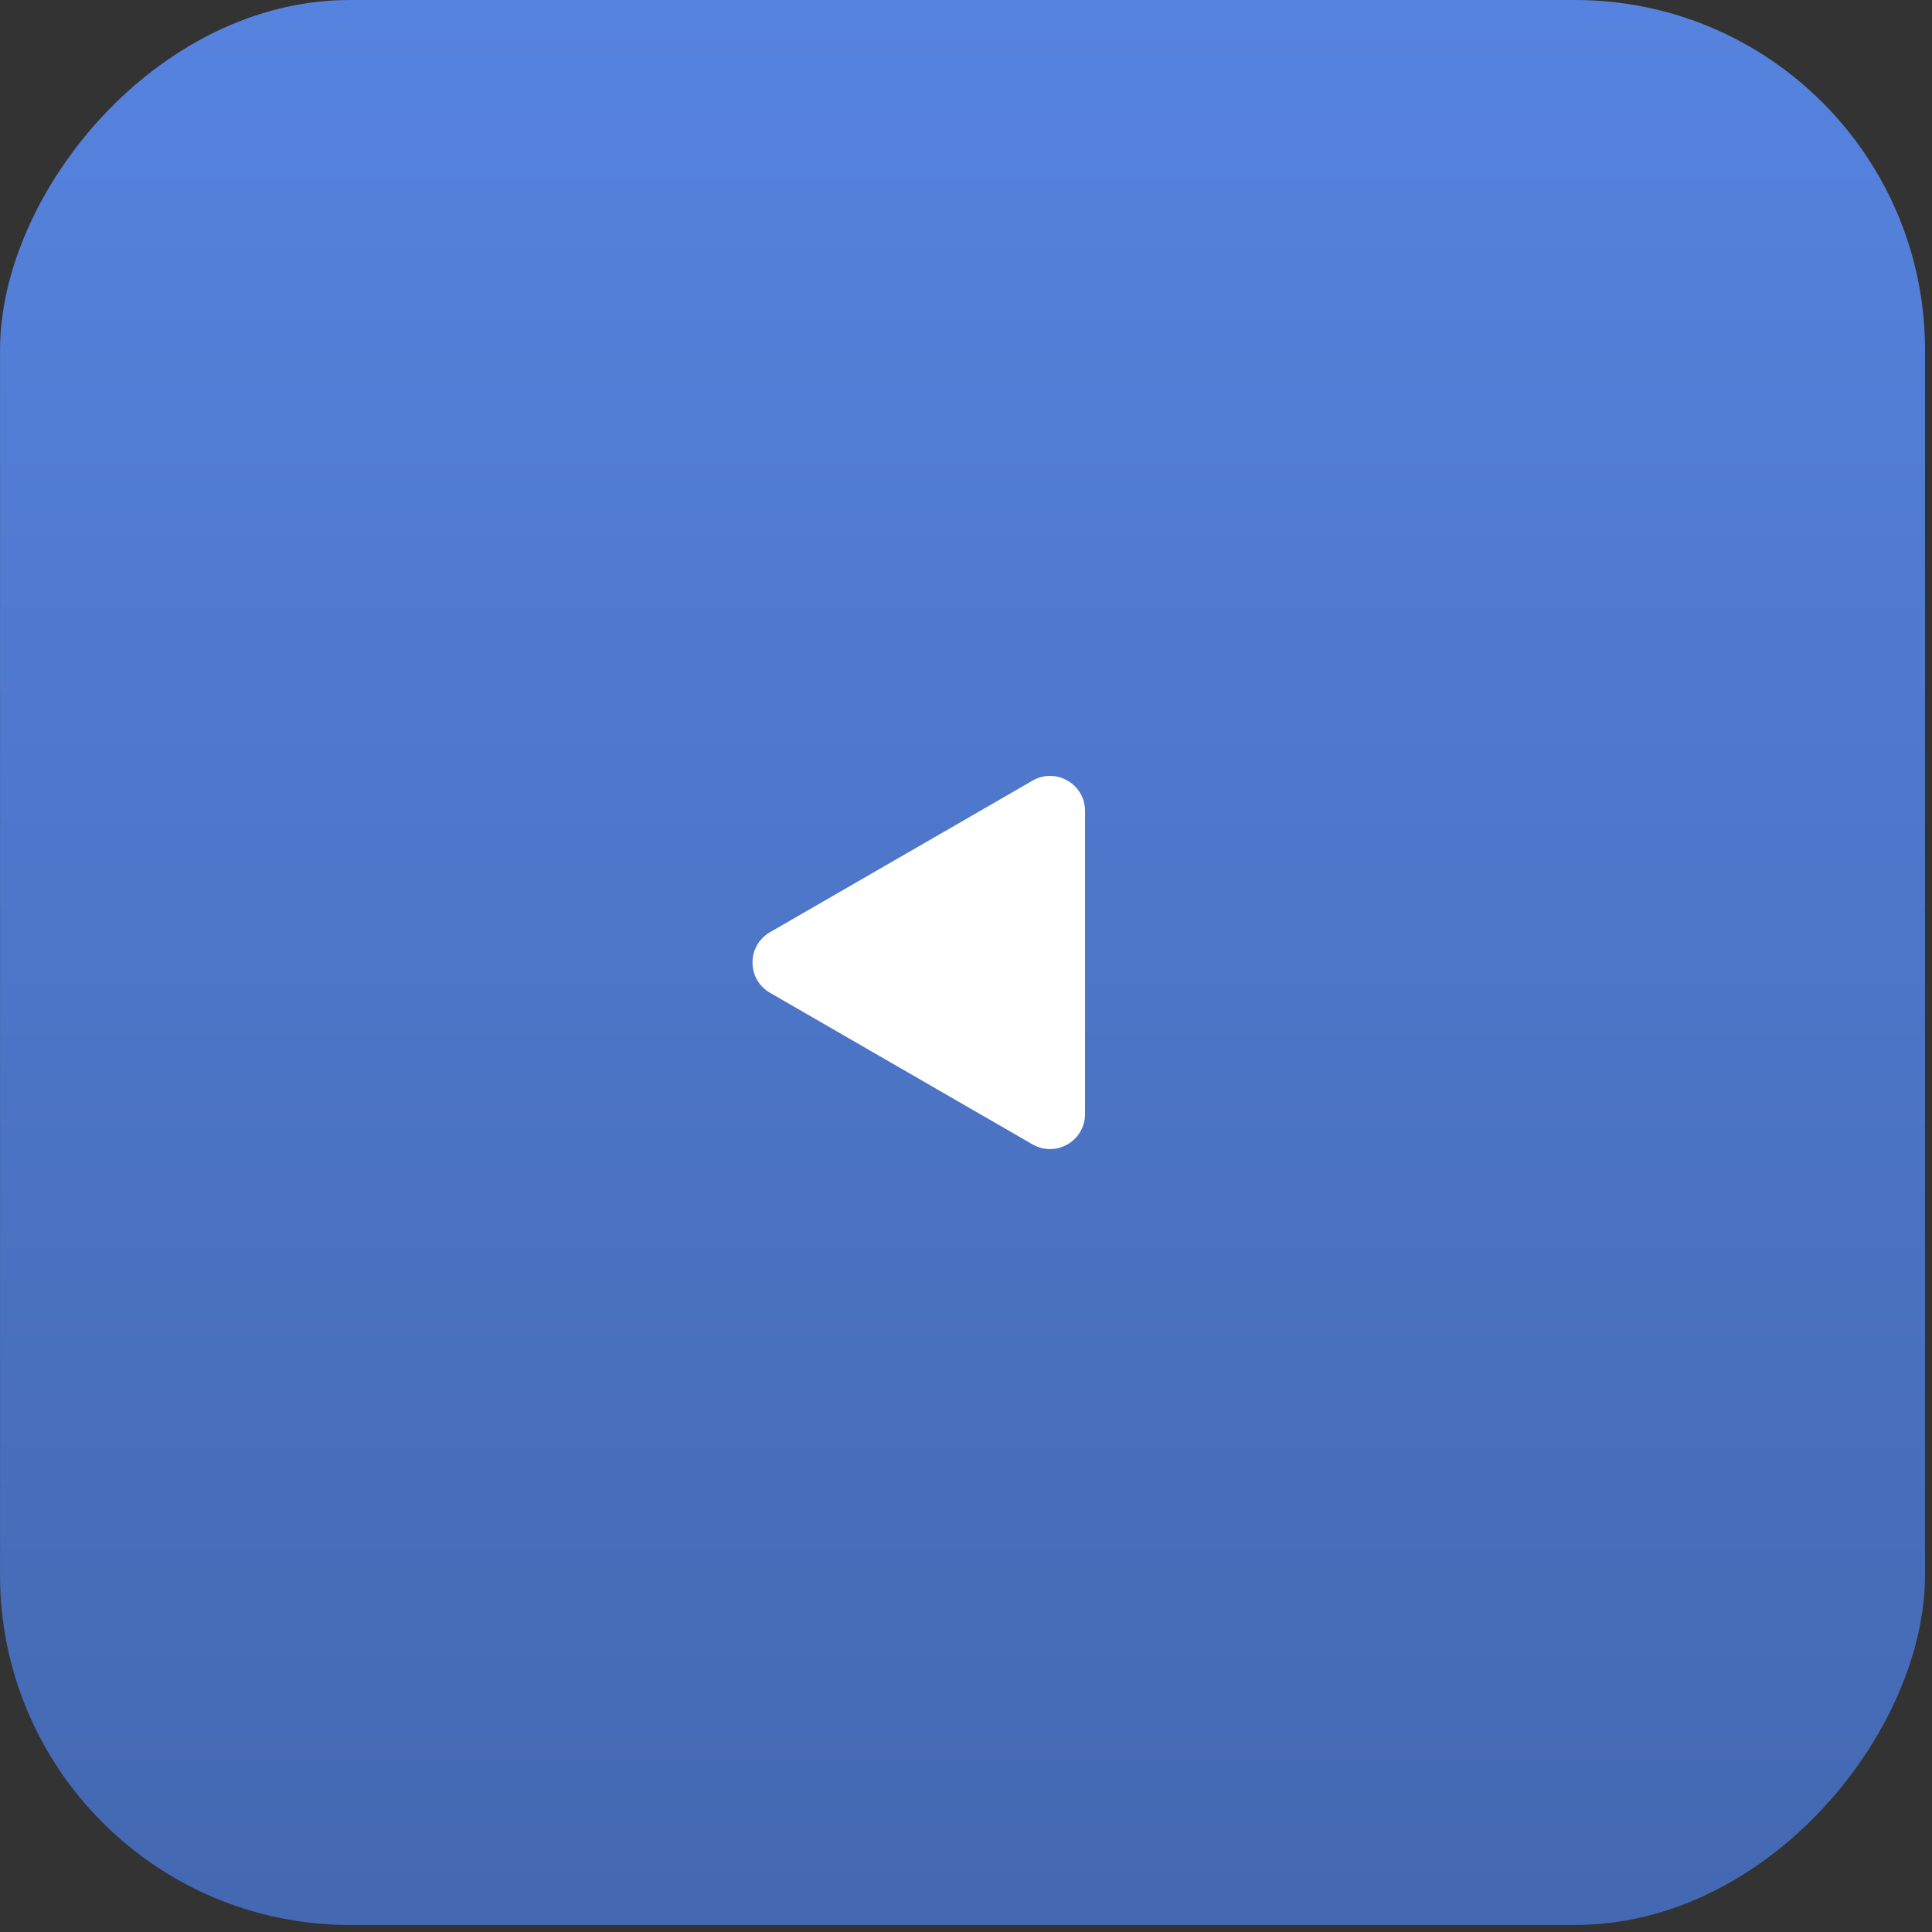
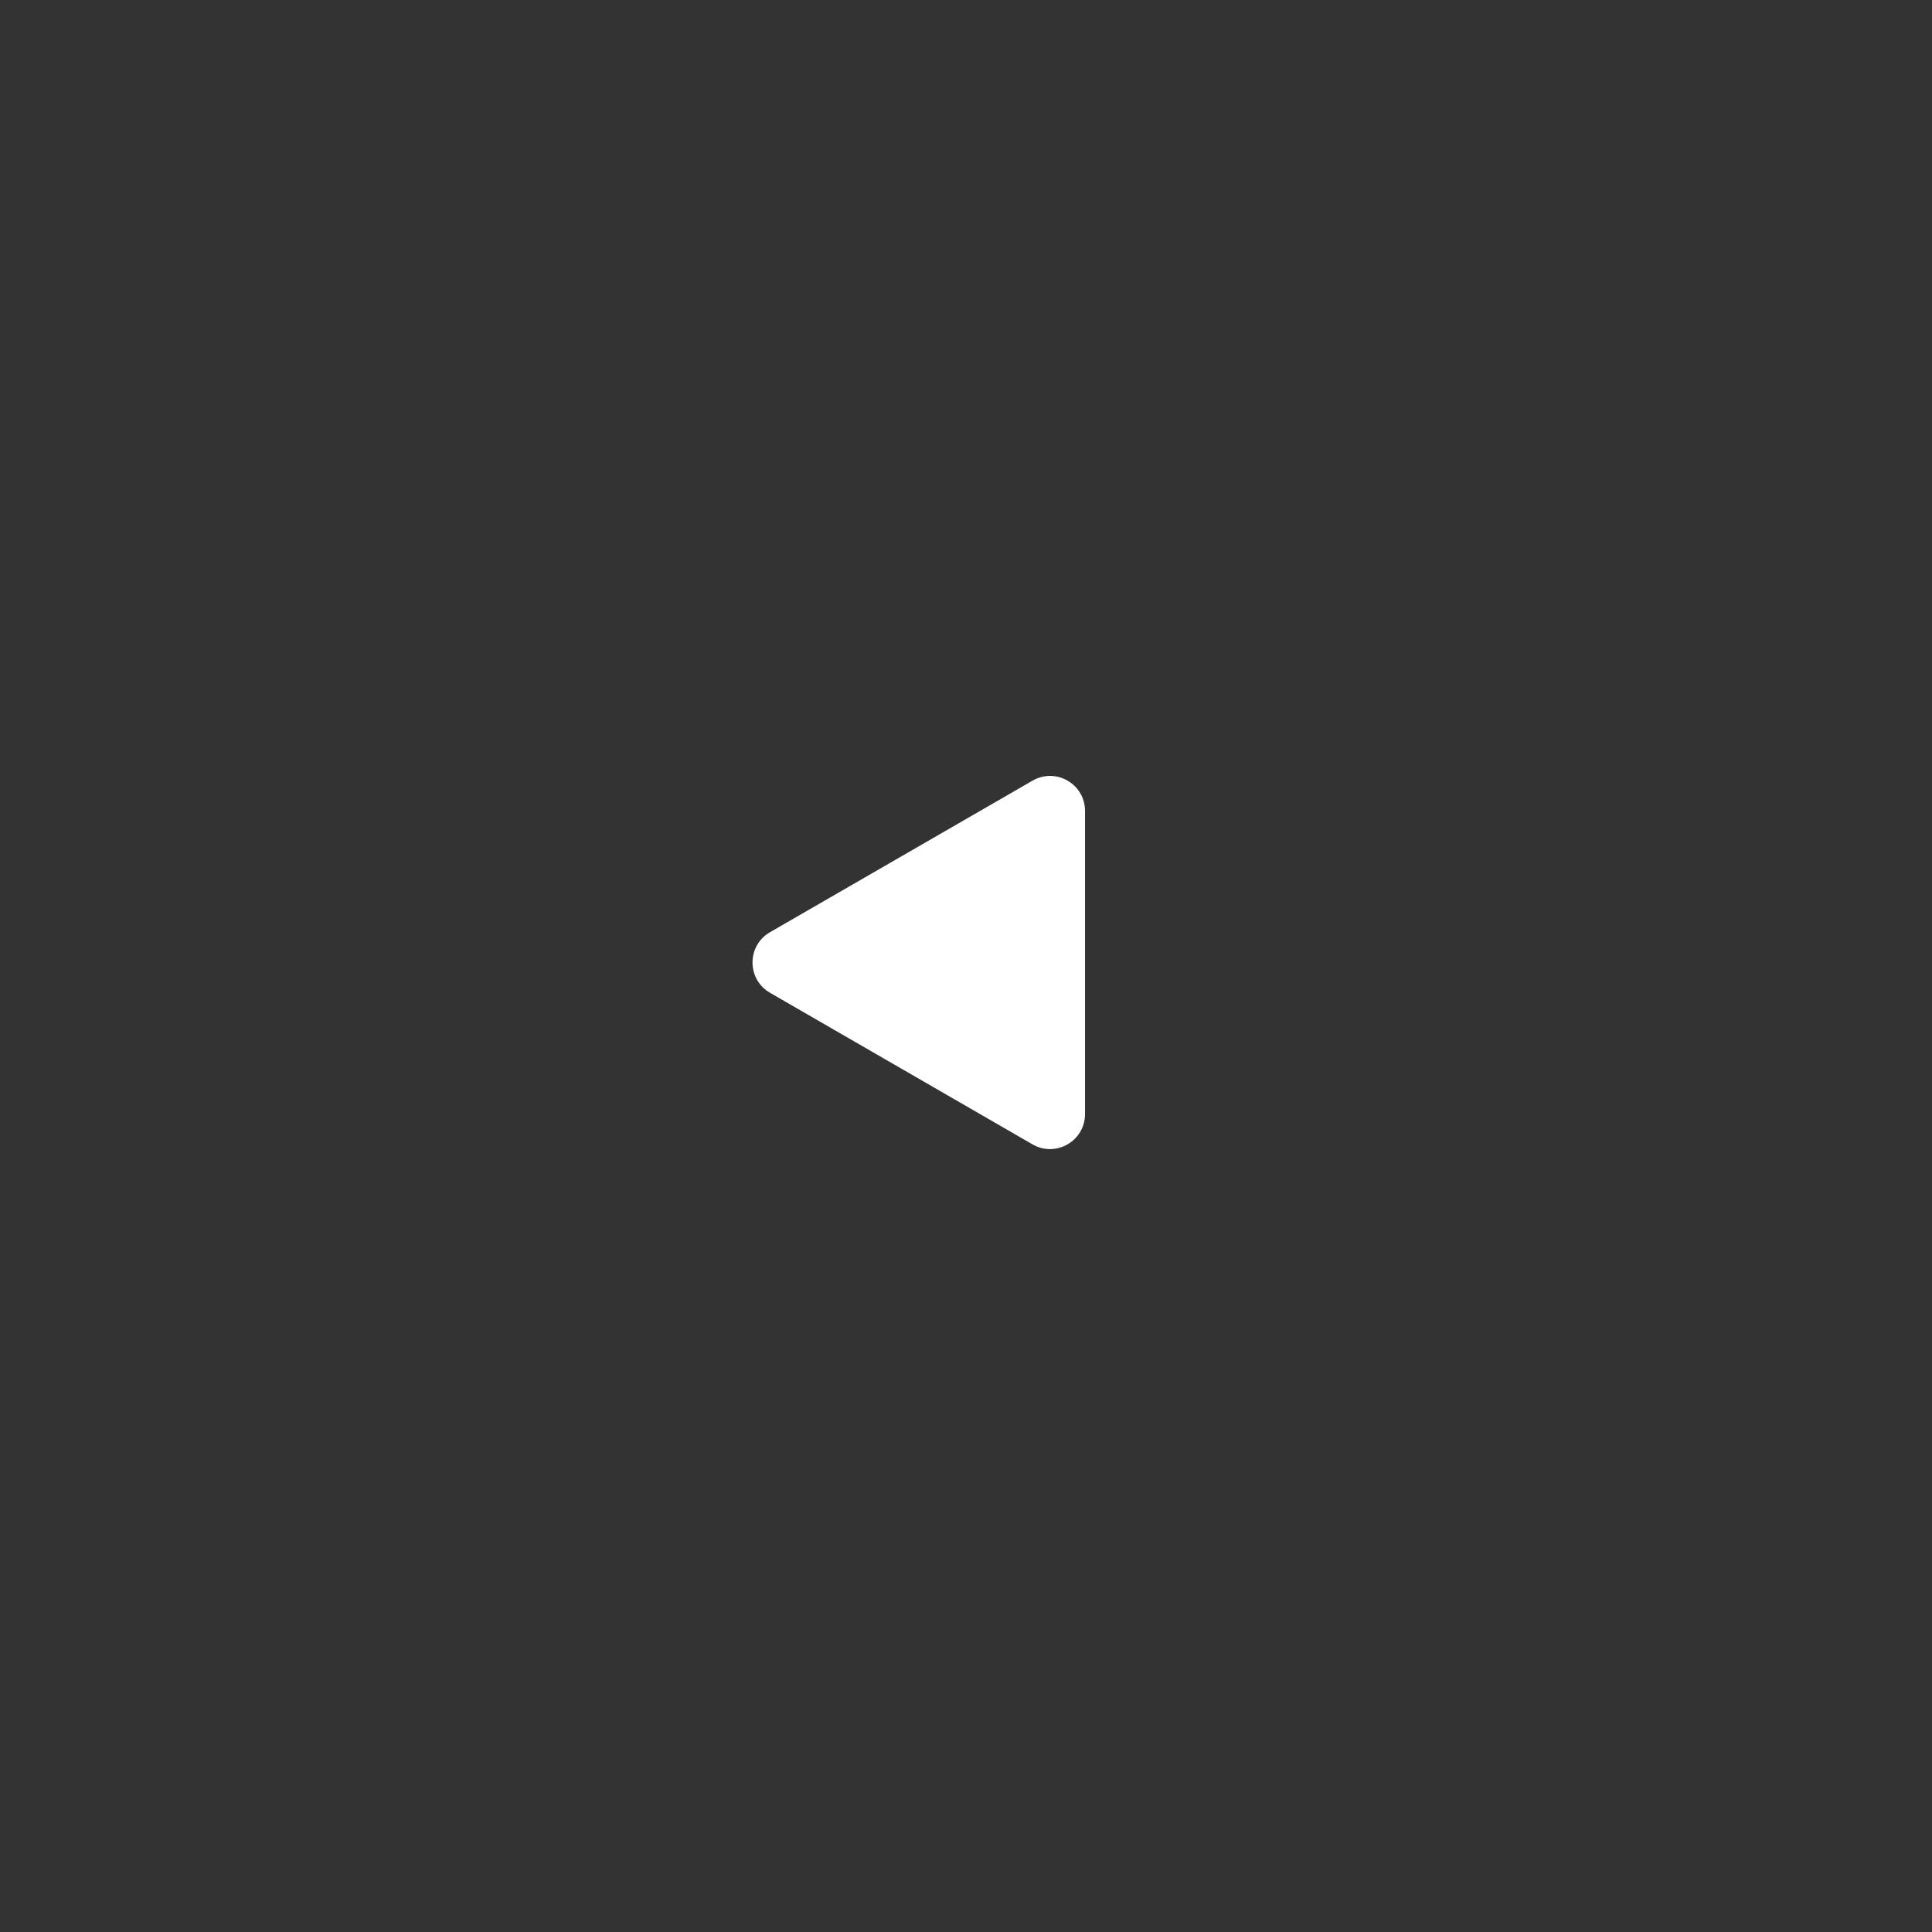
<svg xmlns="http://www.w3.org/2000/svg" width="46" height="46" viewBox="0 0 46 46" fill="none">
  <rect x="0" y="0" width="46" height="46" fill="#333333" stroke="none" />
-   <rect width="45.833" height="45.833" rx="8.333" transform="matrix(-1 0 0 1 45.834 0)" fill="url(#paint0_linear_150_17)" />
  <path d="M18.334 22.195C17.778 22.516 17.778 23.317 18.334 23.638L24.584 27.247C25.14 27.567 25.834 27.166 25.834 26.525L25.834 19.308C25.834 18.667 25.14 18.266 24.584 18.587L18.334 22.195Z" fill="white" />
  <defs>
    <linearGradient id="paint0_linear_150_17" x1="22.917" y1="45.833" x2="22.917" y2="0" gradientUnits="userSpaceOnUse">
      <stop stop-color="#4468B1" />
      <stop offset="1" stop-color="#5683DF" />
    </linearGradient>
  </defs>
</svg>